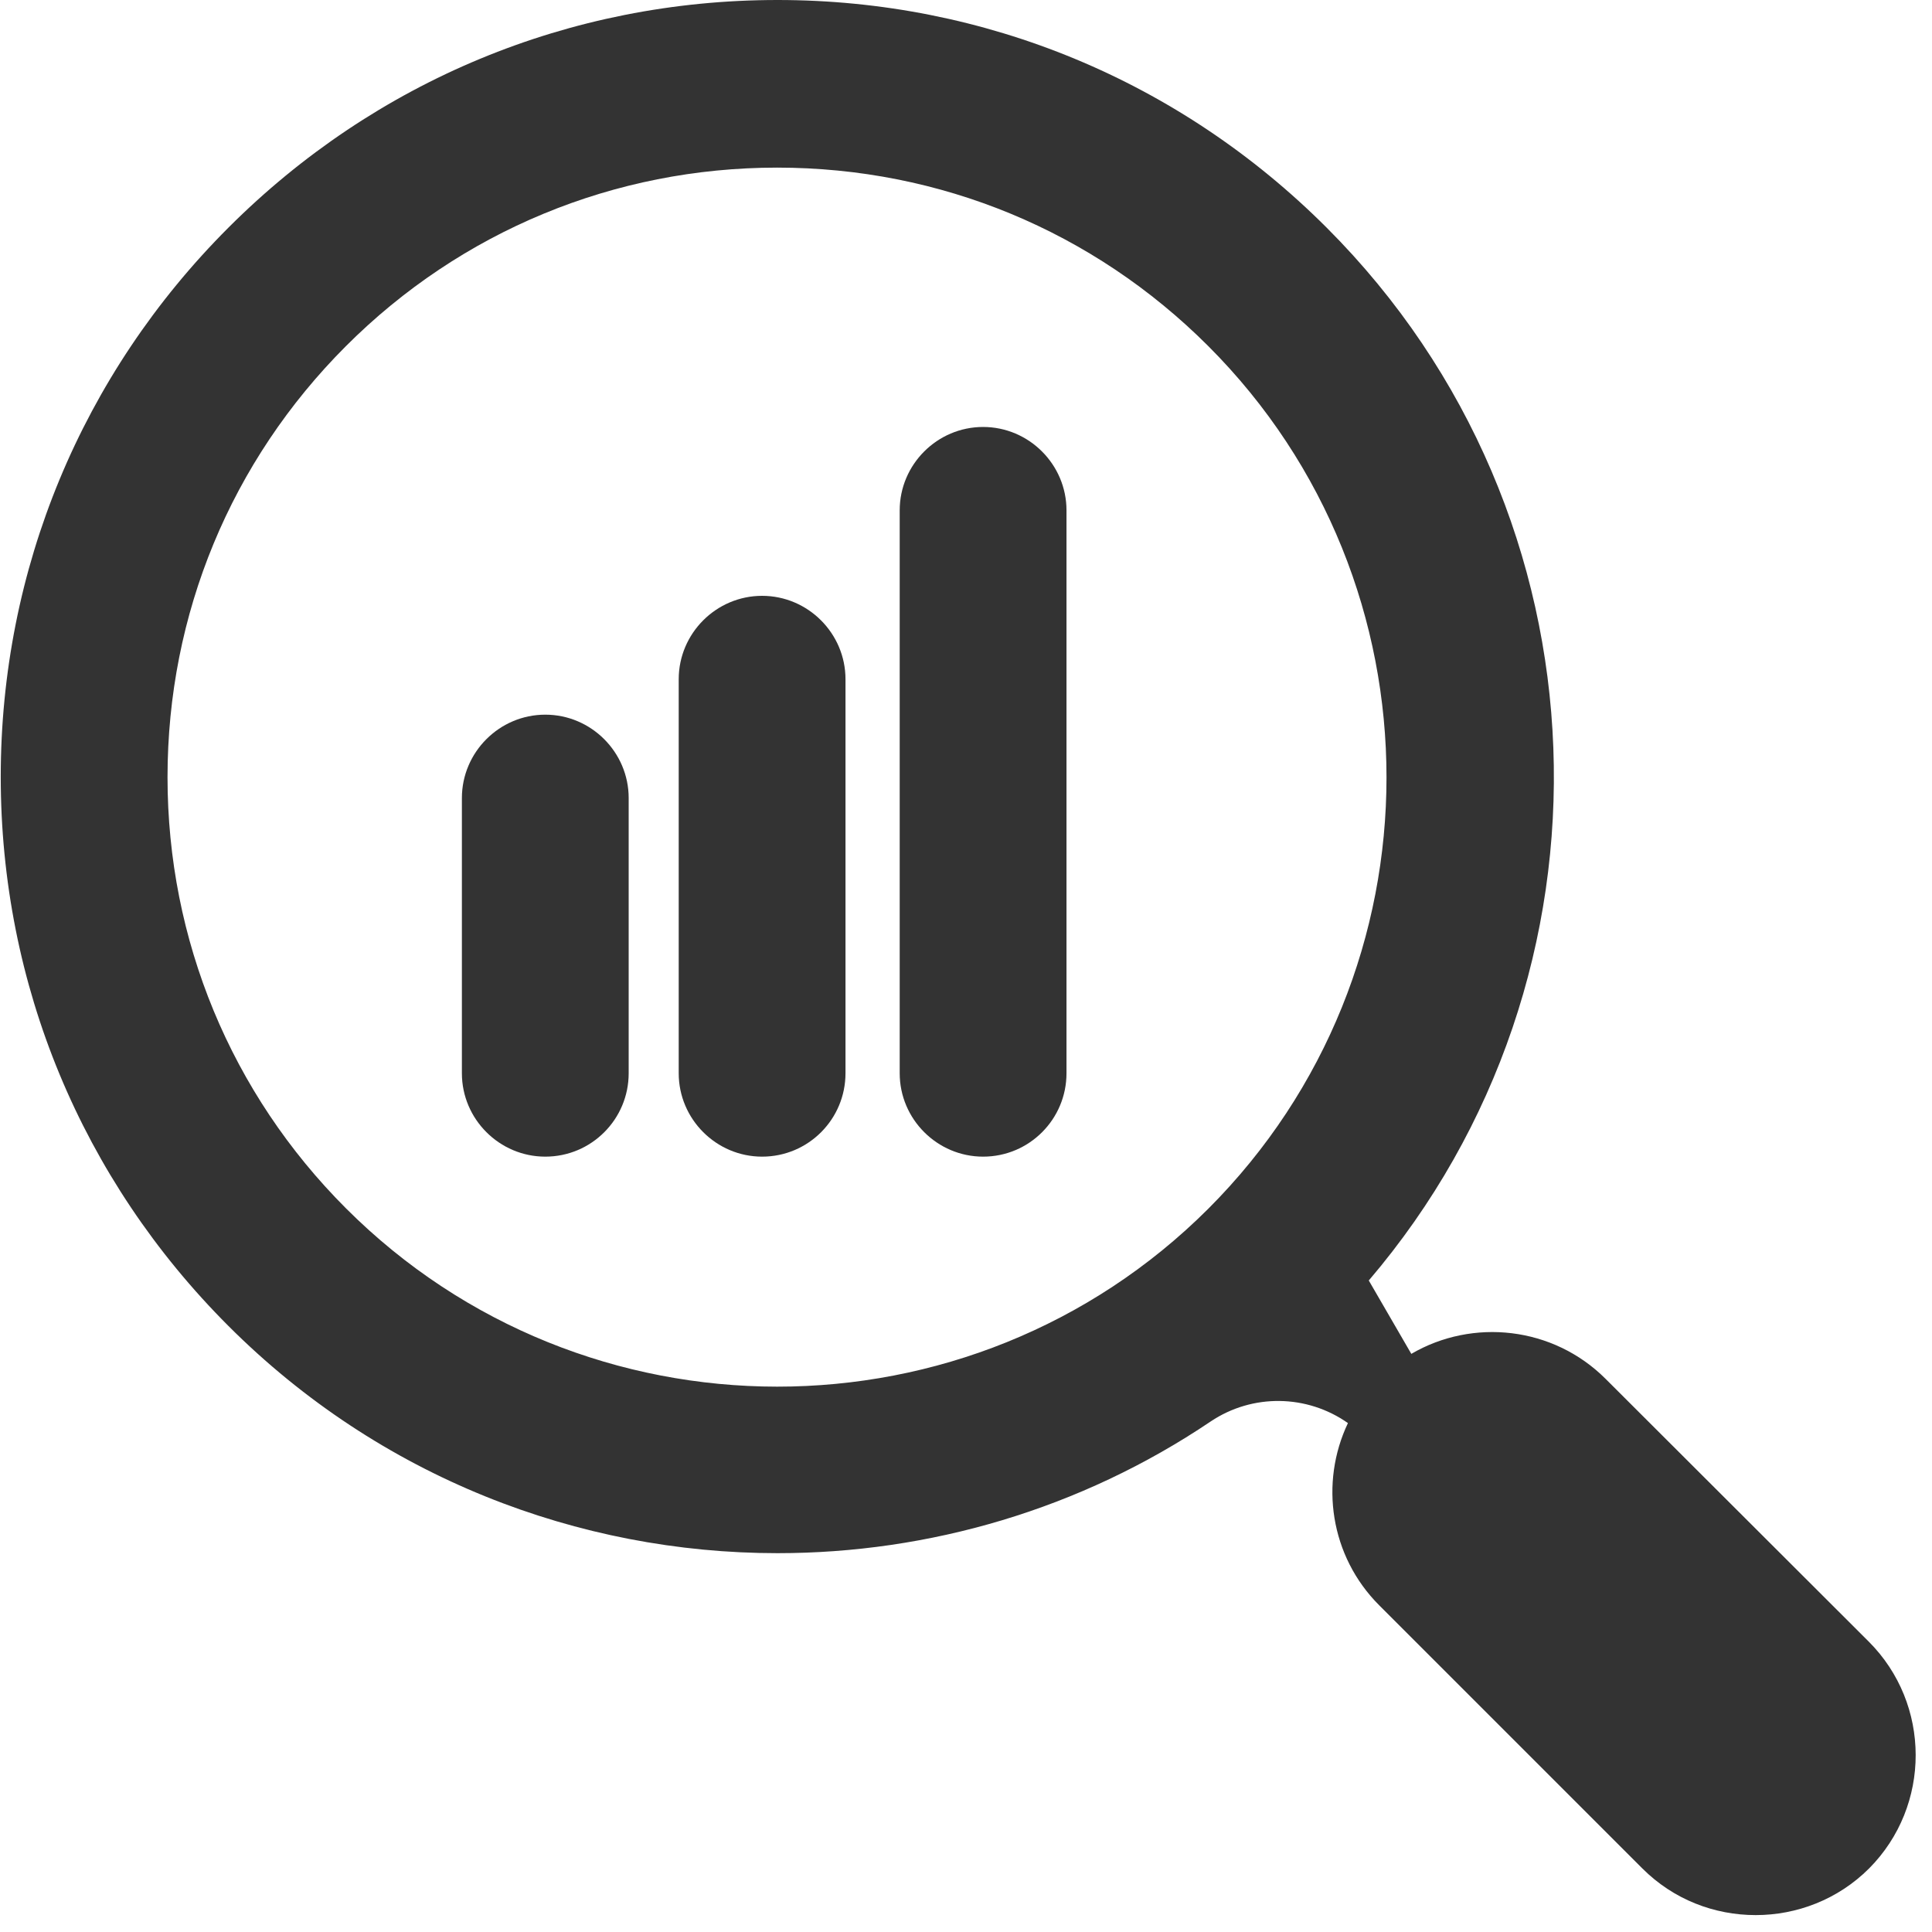
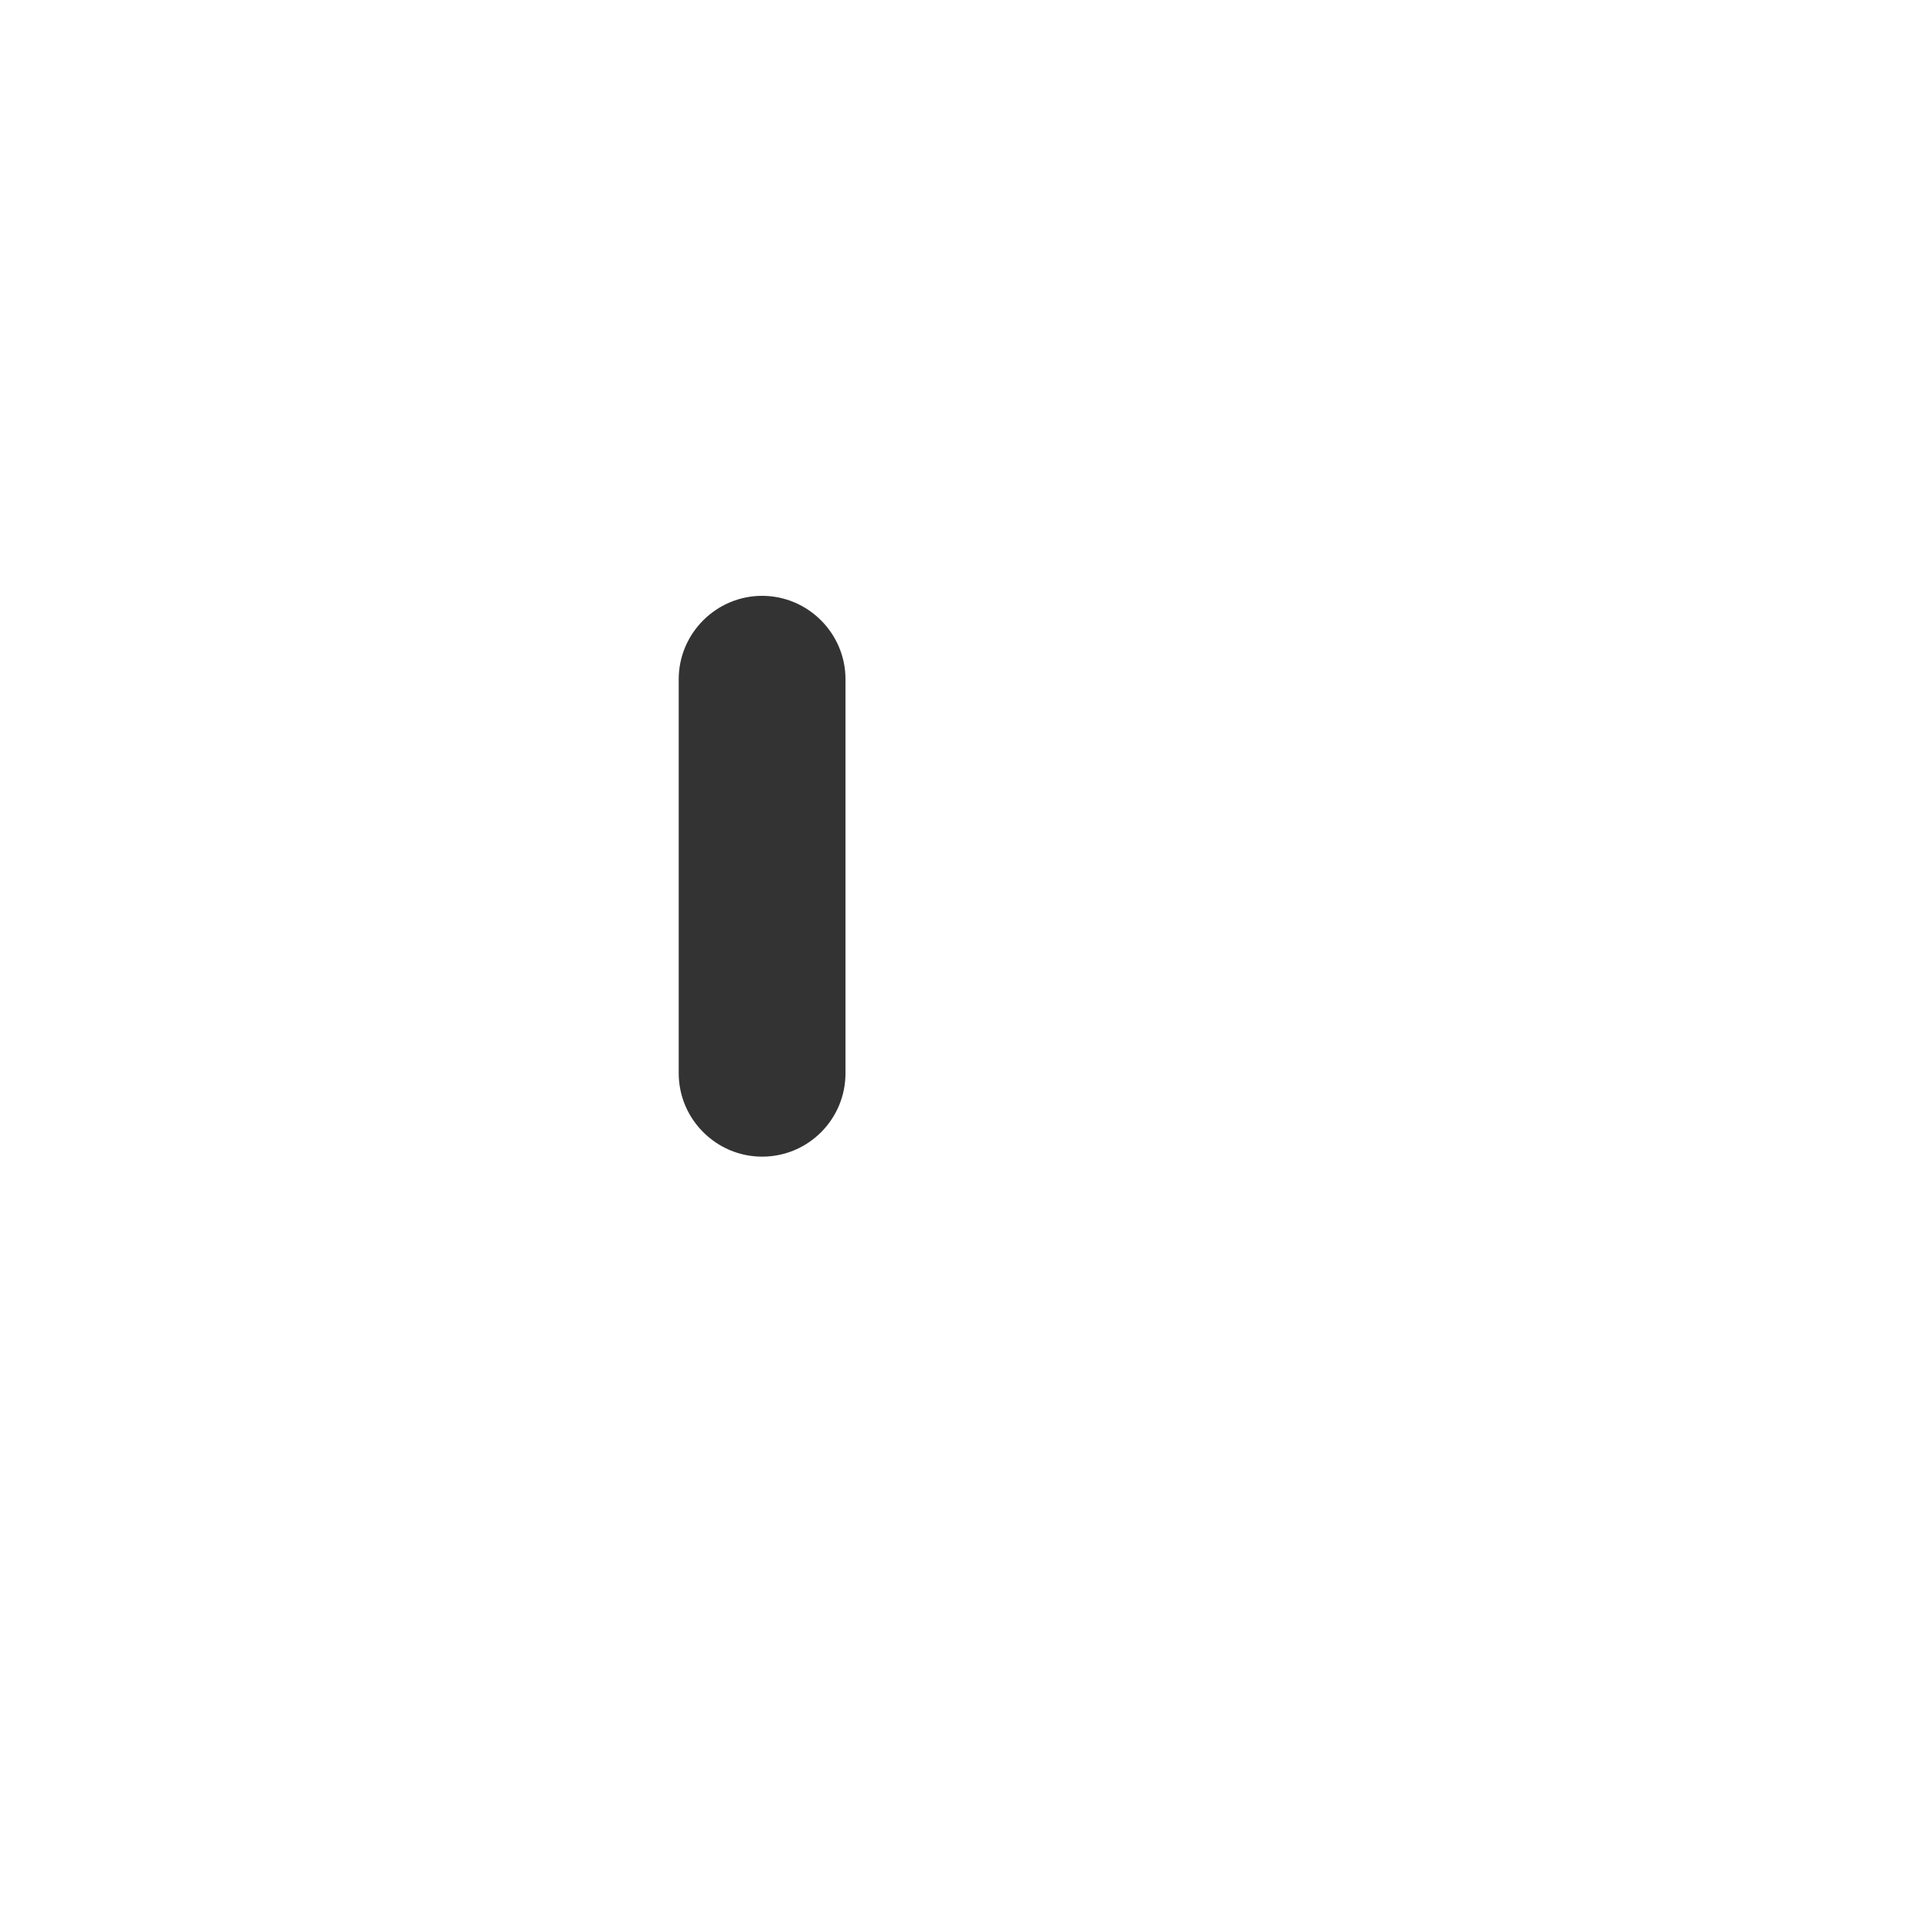
<svg xmlns="http://www.w3.org/2000/svg" width="2000" zoomAndPan="magnify" viewBox="0 0 1500 1500" height="2000" preserveAspectRatio="xMidYMid meet" version="1.0">
-   <path fill="#333333" d="M 423.359 898.016 C 387.75 898.016 358.613 868.883 358.613 833.273 L 358.613 619.613 C 358.613 584.004 387.75 554.867 423.359 554.867 C 458.969 554.867 488.105 584.004 488.105 619.613 L 488.105 833.273 C 488.105 868.883 459.293 898.016 423.359 898.016 Z M 423.359 898.016 " fill-opacity="1" fill-rule="nonzero" />
-   <path fill="#333333" d="M 591.699 898.016 C 556.09 898.016 526.953 868.883 526.953 833.273 L 526.953 527.352 C 526.953 491.742 556.09 462.605 591.699 462.605 C 627.309 462.605 656.441 491.742 656.441 527.352 L 656.441 833.273 C 656.441 868.883 627.633 898.016 591.699 898.016 Z M 591.699 898.016 " fill-opacity="1" fill-rule="nonzero" />
-   <path fill="#333333" d="M 763.273 898.016 C 727.664 898.016 698.527 868.883 698.527 833.273 L 698.527 396.242 C 698.527 360.633 727.664 331.496 763.273 331.496 C 798.883 331.496 828.02 360.633 828.02 396.242 L 828.02 833.273 C 828.02 868.883 799.207 898.016 763.273 898.016 Z M 763.273 898.016 " fill-opacity="1" fill-rule="nonzero" />
-   <path fill="#333333" d="M 1450.867 1274.512 L 1246.598 1070.562 C 1205.805 1029.773 1143.328 1023.297 1095.738 1051.141 L 1062.719 994.164 C 1264.727 757.52 1253.719 400.449 1030.023 176.754 C 916.07 62.805 764.566 0 603.676 0 C 442.461 0 291.281 62.805 177.328 176.754 C 63.375 290.707 0.574 442.211 0.574 603.102 C 0.574 764.316 63.375 915.496 177.328 1029.449 C 294.84 1146.961 449.258 1205.879 603.676 1205.879 C 721.188 1205.879 838.699 1171.891 940.027 1103.582 C 972.398 1081.895 1014.809 1082.539 1046.531 1104.879 C 1024.52 1151.172 1032.613 1208.145 1070.812 1246.348 L 1275.082 1450.617 C 1299.363 1474.898 1331.09 1486.875 1363.137 1486.875 C 1394.863 1486.875 1426.91 1474.898 1451.191 1450.617 C 1499.426 1402.059 1499.426 1323.07 1450.867 1274.512 Z M 268.617 938.16 C 179.27 848.809 130.062 729.68 130.062 603.426 C 130.062 476.848 179.27 358.043 268.617 268.691 C 357.969 179.344 477.098 130.137 603.352 130.137 C 729.93 130.137 848.738 179.344 938.086 268.691 C 1122.609 453.219 1122.609 753.957 938.086 938.484 C 753.562 1122.684 453.145 1122.684 268.617 938.16 Z M 268.617 938.16 " fill-opacity="1" fill-rule="nonzero" />
+   <path fill="#333333" d="M 591.699 898.016 C 556.09 898.016 526.953 868.883 526.953 833.273 L 526.953 527.352 C 526.953 491.742 556.09 462.605 591.699 462.605 C 627.309 462.605 656.441 491.742 656.441 527.352 L 656.441 833.273 C 656.441 868.883 627.633 898.016 591.699 898.016 M 591.699 898.016 " fill-opacity="1" fill-rule="nonzero" />
</svg>